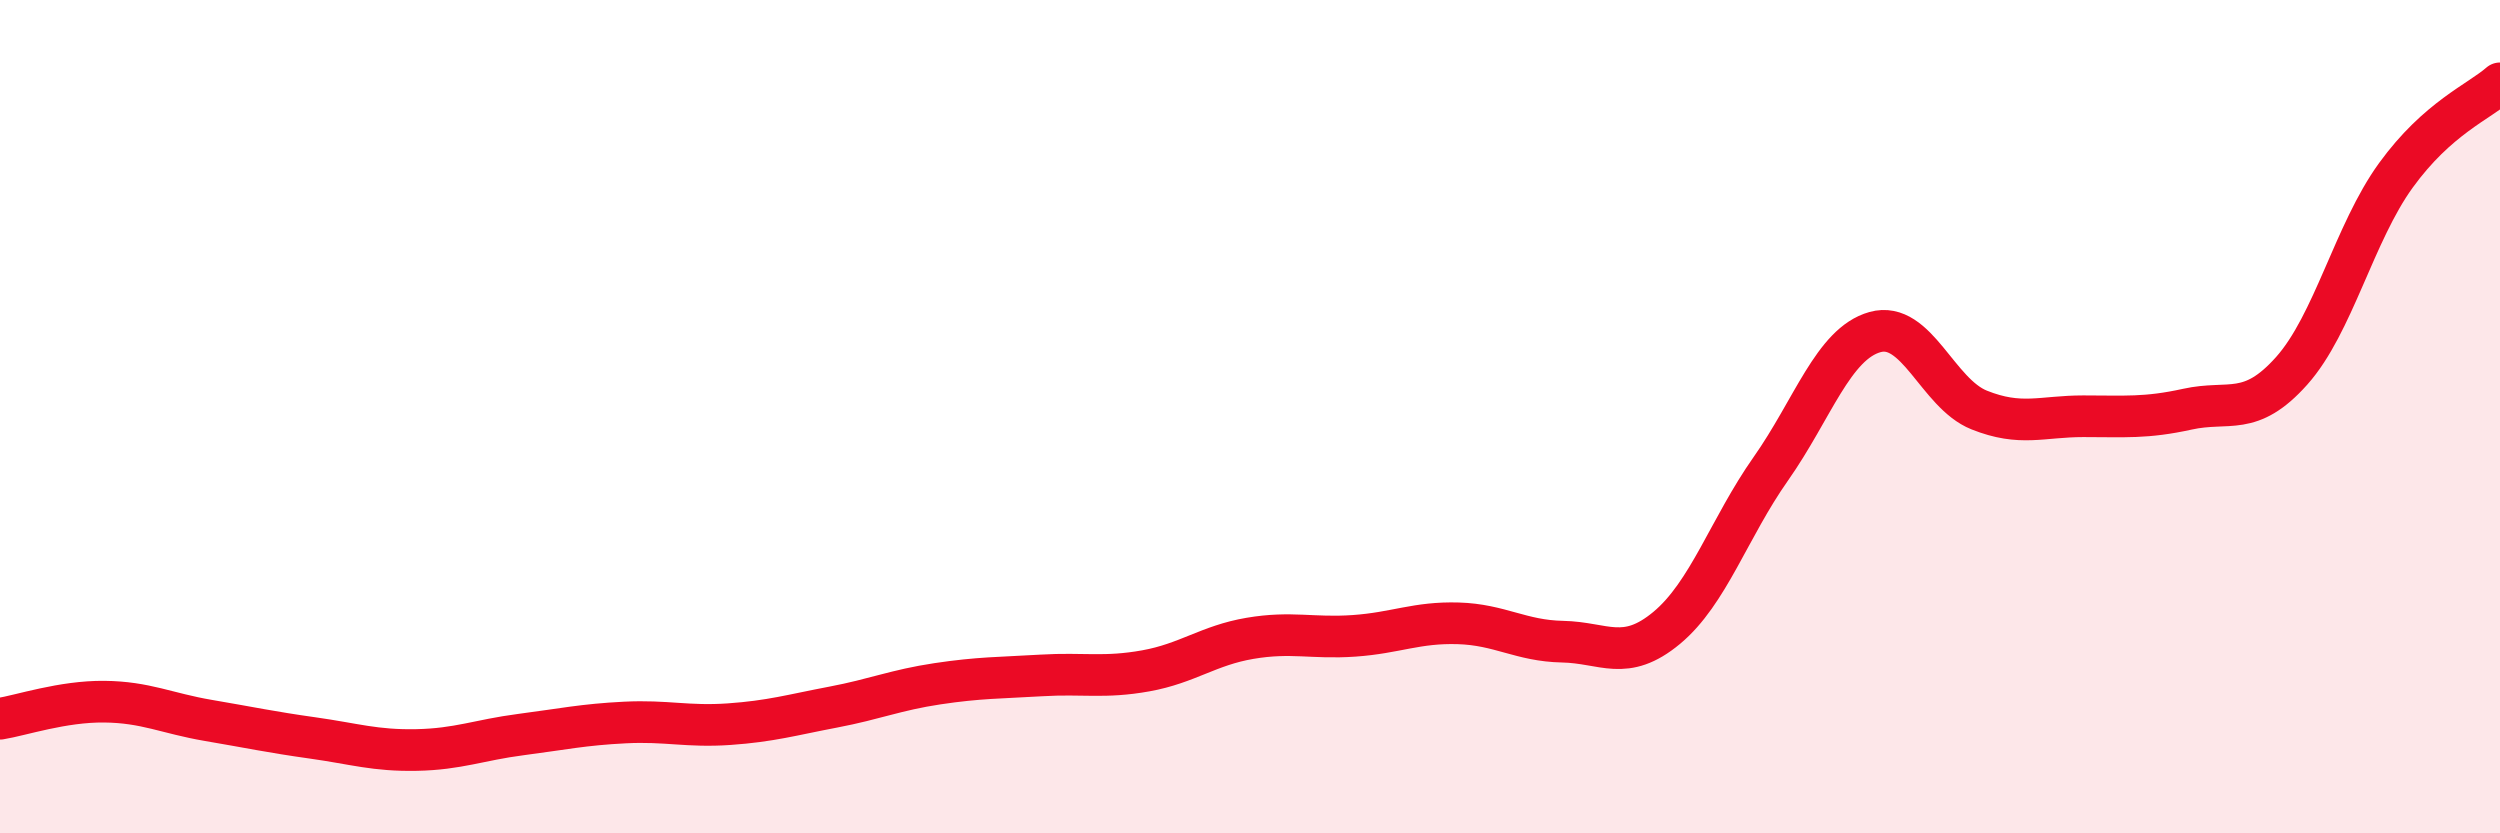
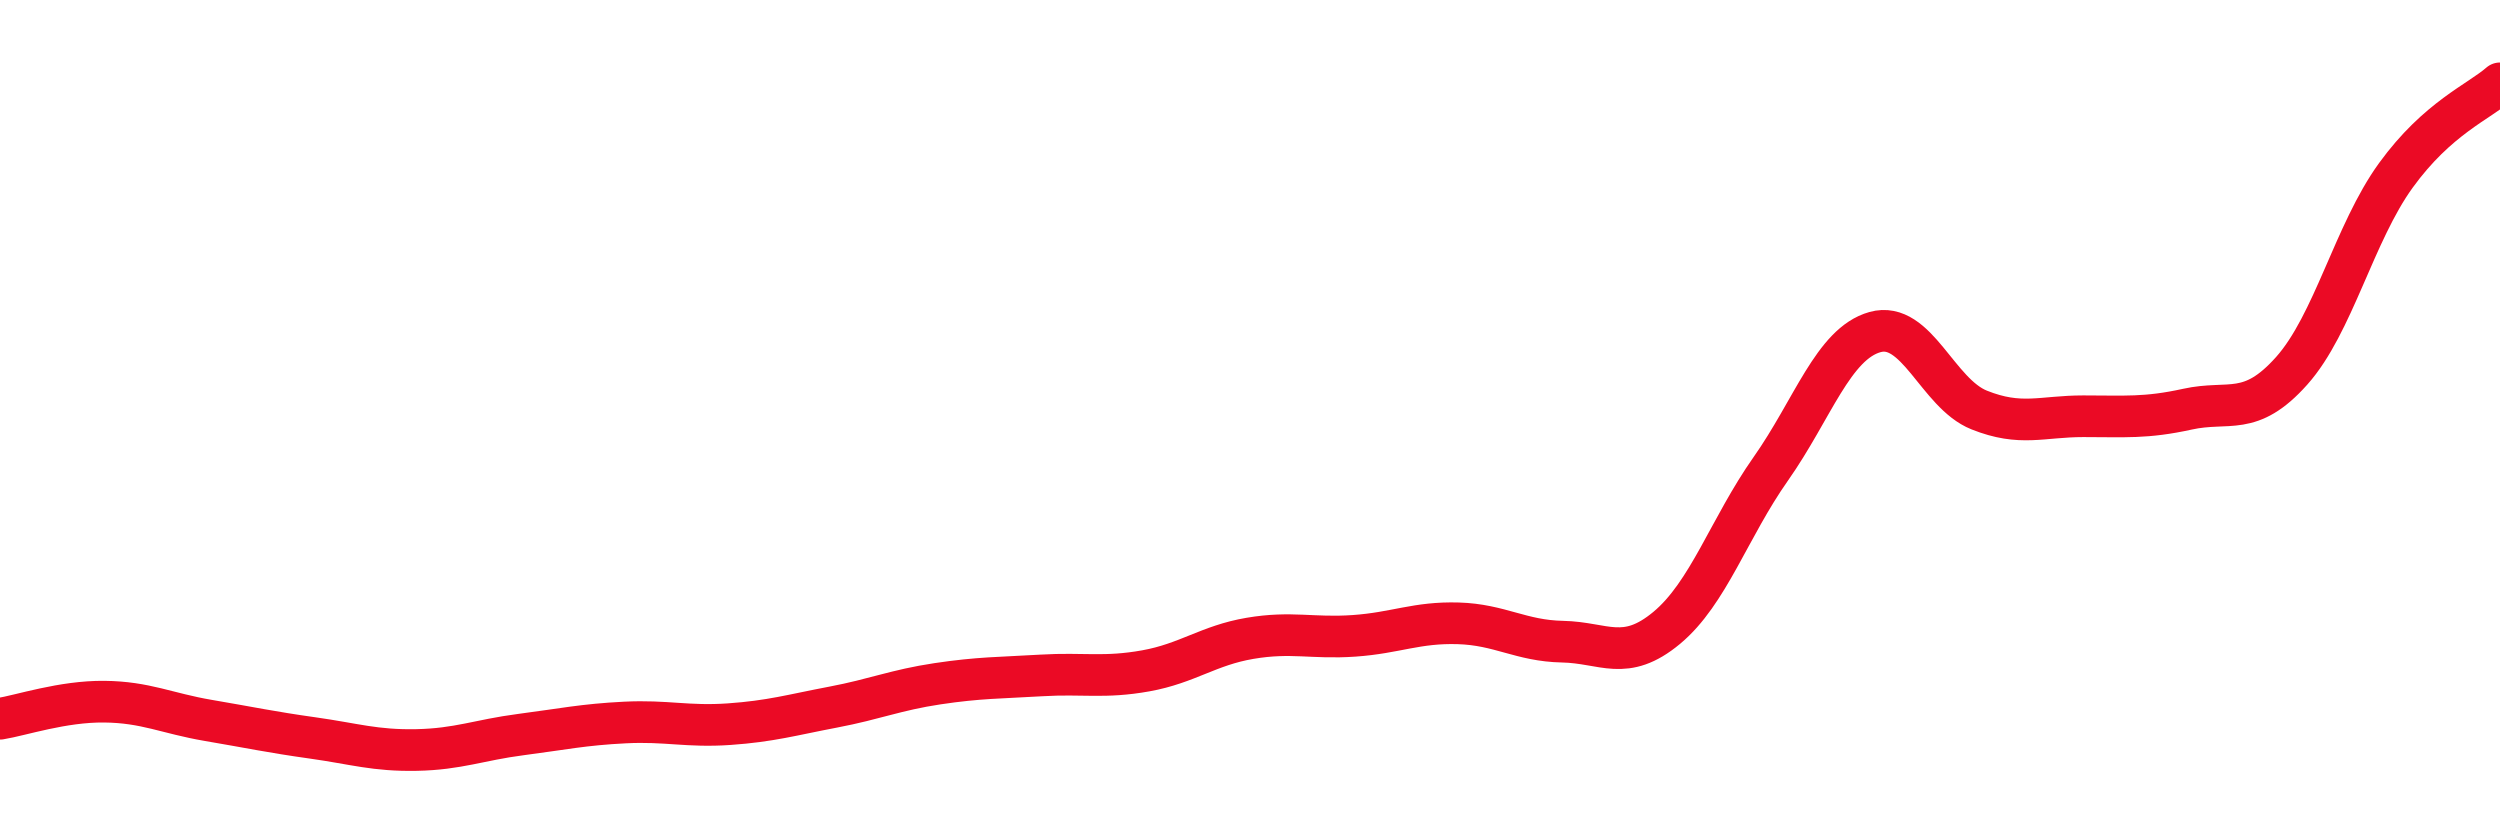
<svg xmlns="http://www.w3.org/2000/svg" width="60" height="20" viewBox="0 0 60 20">
-   <path d="M 0,17.25 C 0.5,17.17 1.5,16.83 2.5,16.84 C 3.5,16.85 4,17.12 5,17.29 C 6,17.46 6.5,17.57 7.5,17.71 C 8.5,17.85 9,18.02 10,18 C 11,17.98 11.5,17.76 12.5,17.63 C 13.5,17.5 14,17.39 15,17.34 C 16,17.29 16.5,17.45 17.5,17.38 C 18.5,17.31 19,17.16 20,16.97 C 21,16.78 21.5,16.56 22.5,16.41 C 23.5,16.26 24,16.27 25,16.21 C 26,16.15 26.5,16.28 27.5,16.1 C 28.5,15.92 29,15.49 30,15.32 C 31,15.15 31.5,15.33 32.5,15.26 C 33.5,15.19 34,14.93 35,14.96 C 36,14.99 36.5,15.38 37.5,15.4 C 38.5,15.42 39,15.9 40,15.07 C 41,14.24 41.5,12.67 42.5,11.25 C 43.5,9.83 44,8.25 45,7.97 C 46,7.69 46.5,9.44 47.5,9.84 C 48.5,10.24 49,9.99 50,9.99 C 51,9.99 51.5,10.04 52.5,9.82 C 53.5,9.6 54,10.02 55,8.9 C 56,7.78 56.5,5.59 57.5,4.21 C 58.5,2.83 59.5,2.44 60,2L60 20L0 20Z" fill="#EB0A25" opacity="0.1" stroke-linecap="round" stroke-linejoin="round" />
  <path d="M 0,17.25 C 0.5,17.17 1.5,16.83 2.5,16.84 C 3.5,16.85 4,17.12 5,17.29 C 6,17.46 6.5,17.57 7.5,17.71 C 8.5,17.85 9,18.02 10,18 C 11,17.98 11.5,17.76 12.5,17.63 C 13.5,17.5 14,17.39 15,17.34 C 16,17.29 16.5,17.45 17.5,17.38 C 18.5,17.31 19,17.16 20,16.97 C 21,16.78 21.5,16.56 22.5,16.41 C 23.5,16.26 24,16.27 25,16.21 C 26,16.15 26.5,16.28 27.5,16.1 C 28.5,15.92 29,15.49 30,15.32 C 31,15.15 31.5,15.33 32.5,15.26 C 33.5,15.19 34,14.93 35,14.96 C 36,14.99 36.5,15.38 37.5,15.4 C 38.5,15.42 39,15.9 40,15.07 C 41,14.24 41.5,12.67 42.5,11.25 C 43.5,9.83 44,8.25 45,7.97 C 46,7.69 46.5,9.44 47.5,9.84 C 48.5,10.24 49,9.99 50,9.99 C 51,9.99 51.5,10.04 52.5,9.82 C 53.5,9.6 54,10.02 55,8.9 C 56,7.78 56.5,5.59 57.5,4.21 C 58.5,2.83 59.5,2.44 60,2" stroke="#EB0A25" stroke-width="1" fill="none" stroke-linecap="round" stroke-linejoin="round" />
</svg>